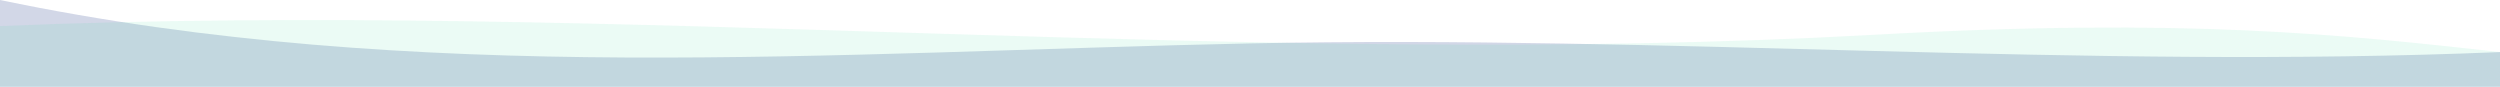
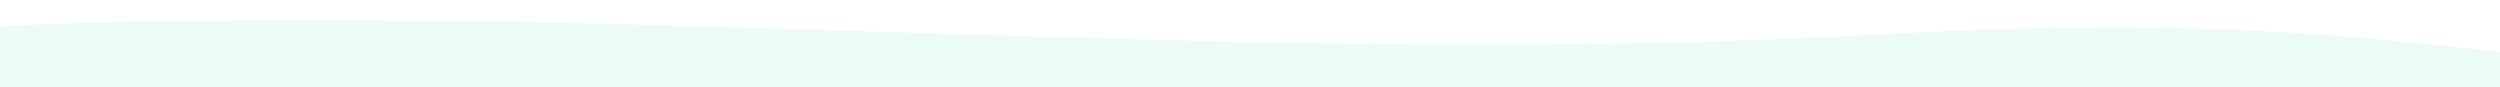
<svg xmlns="http://www.w3.org/2000/svg" width="1440" height="50" viewBox="0 0 1440 50" fill="none">
-   <path d="M0,0 C240,50 480,30 720,25 C960,20 1200,40 1440,30 L1440,50 L0,50 Z" fill="#1e3a8a" opacity="0.2" />
  <path d="M0,15 C360,0 720,40 1080,20 C1260,10 1350,20 1440,30 L1440,50 L0,50 Z" fill="#34d399" opacity="0.1" />
</svg>